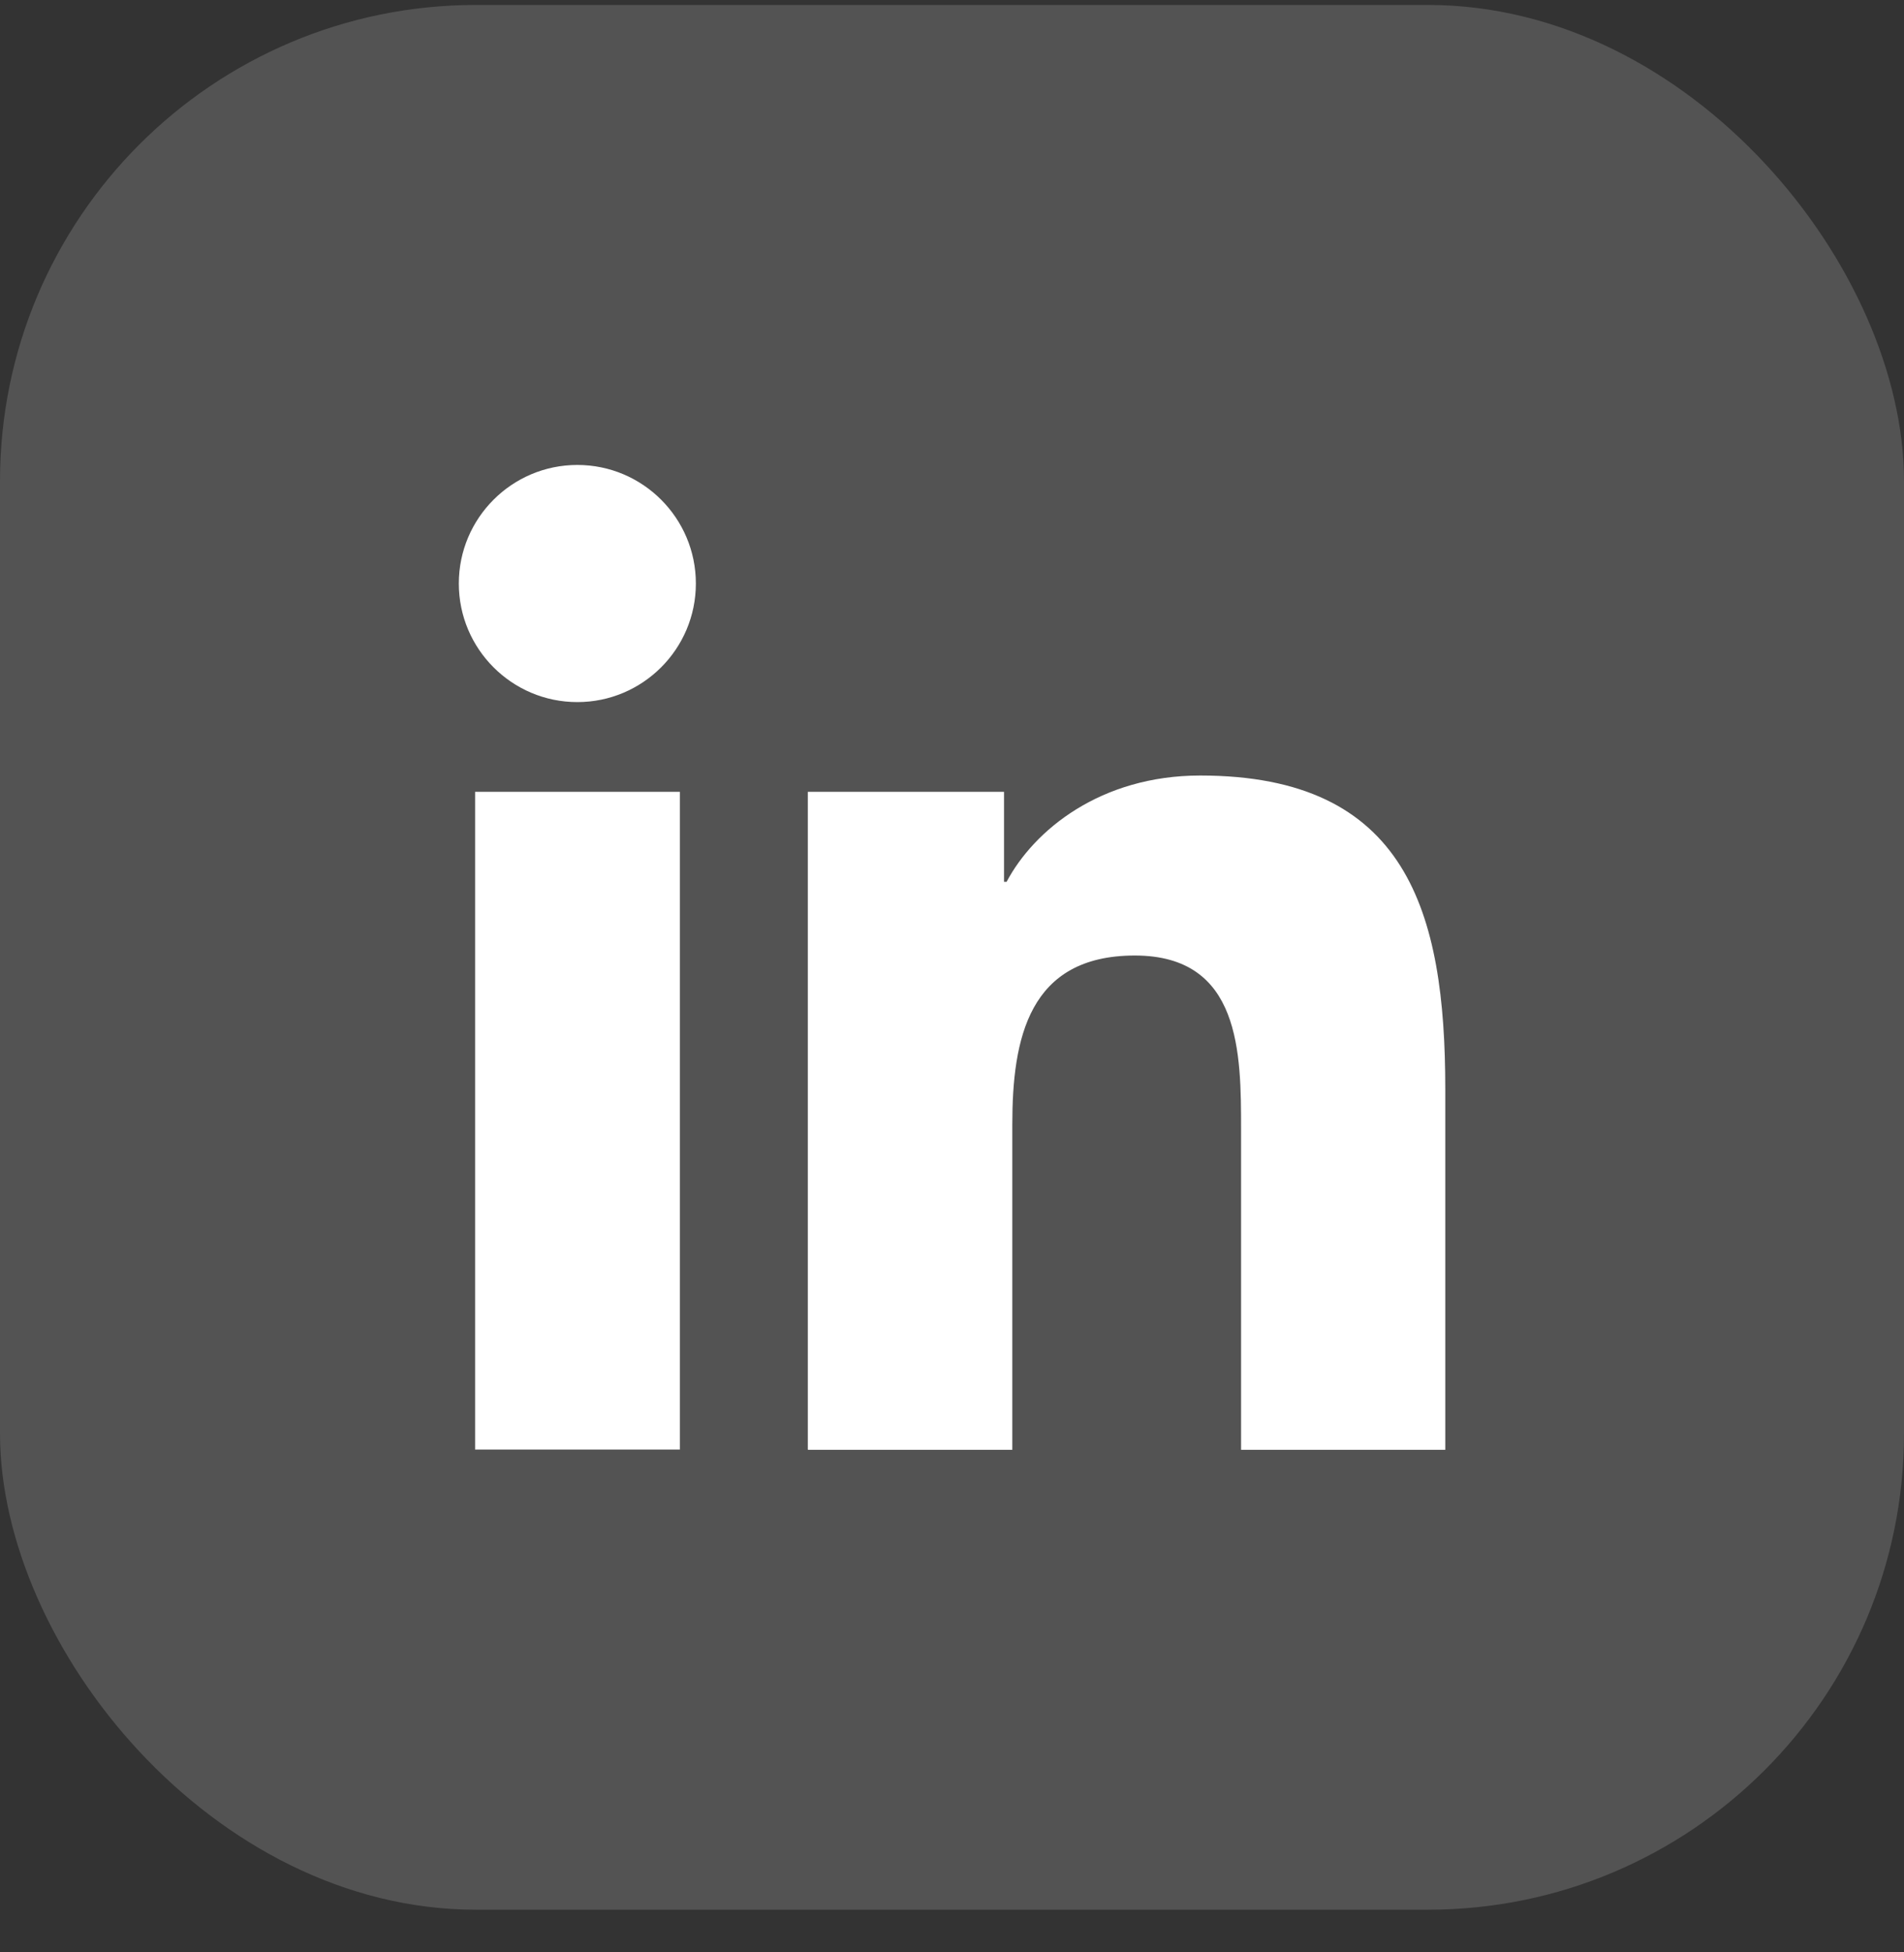
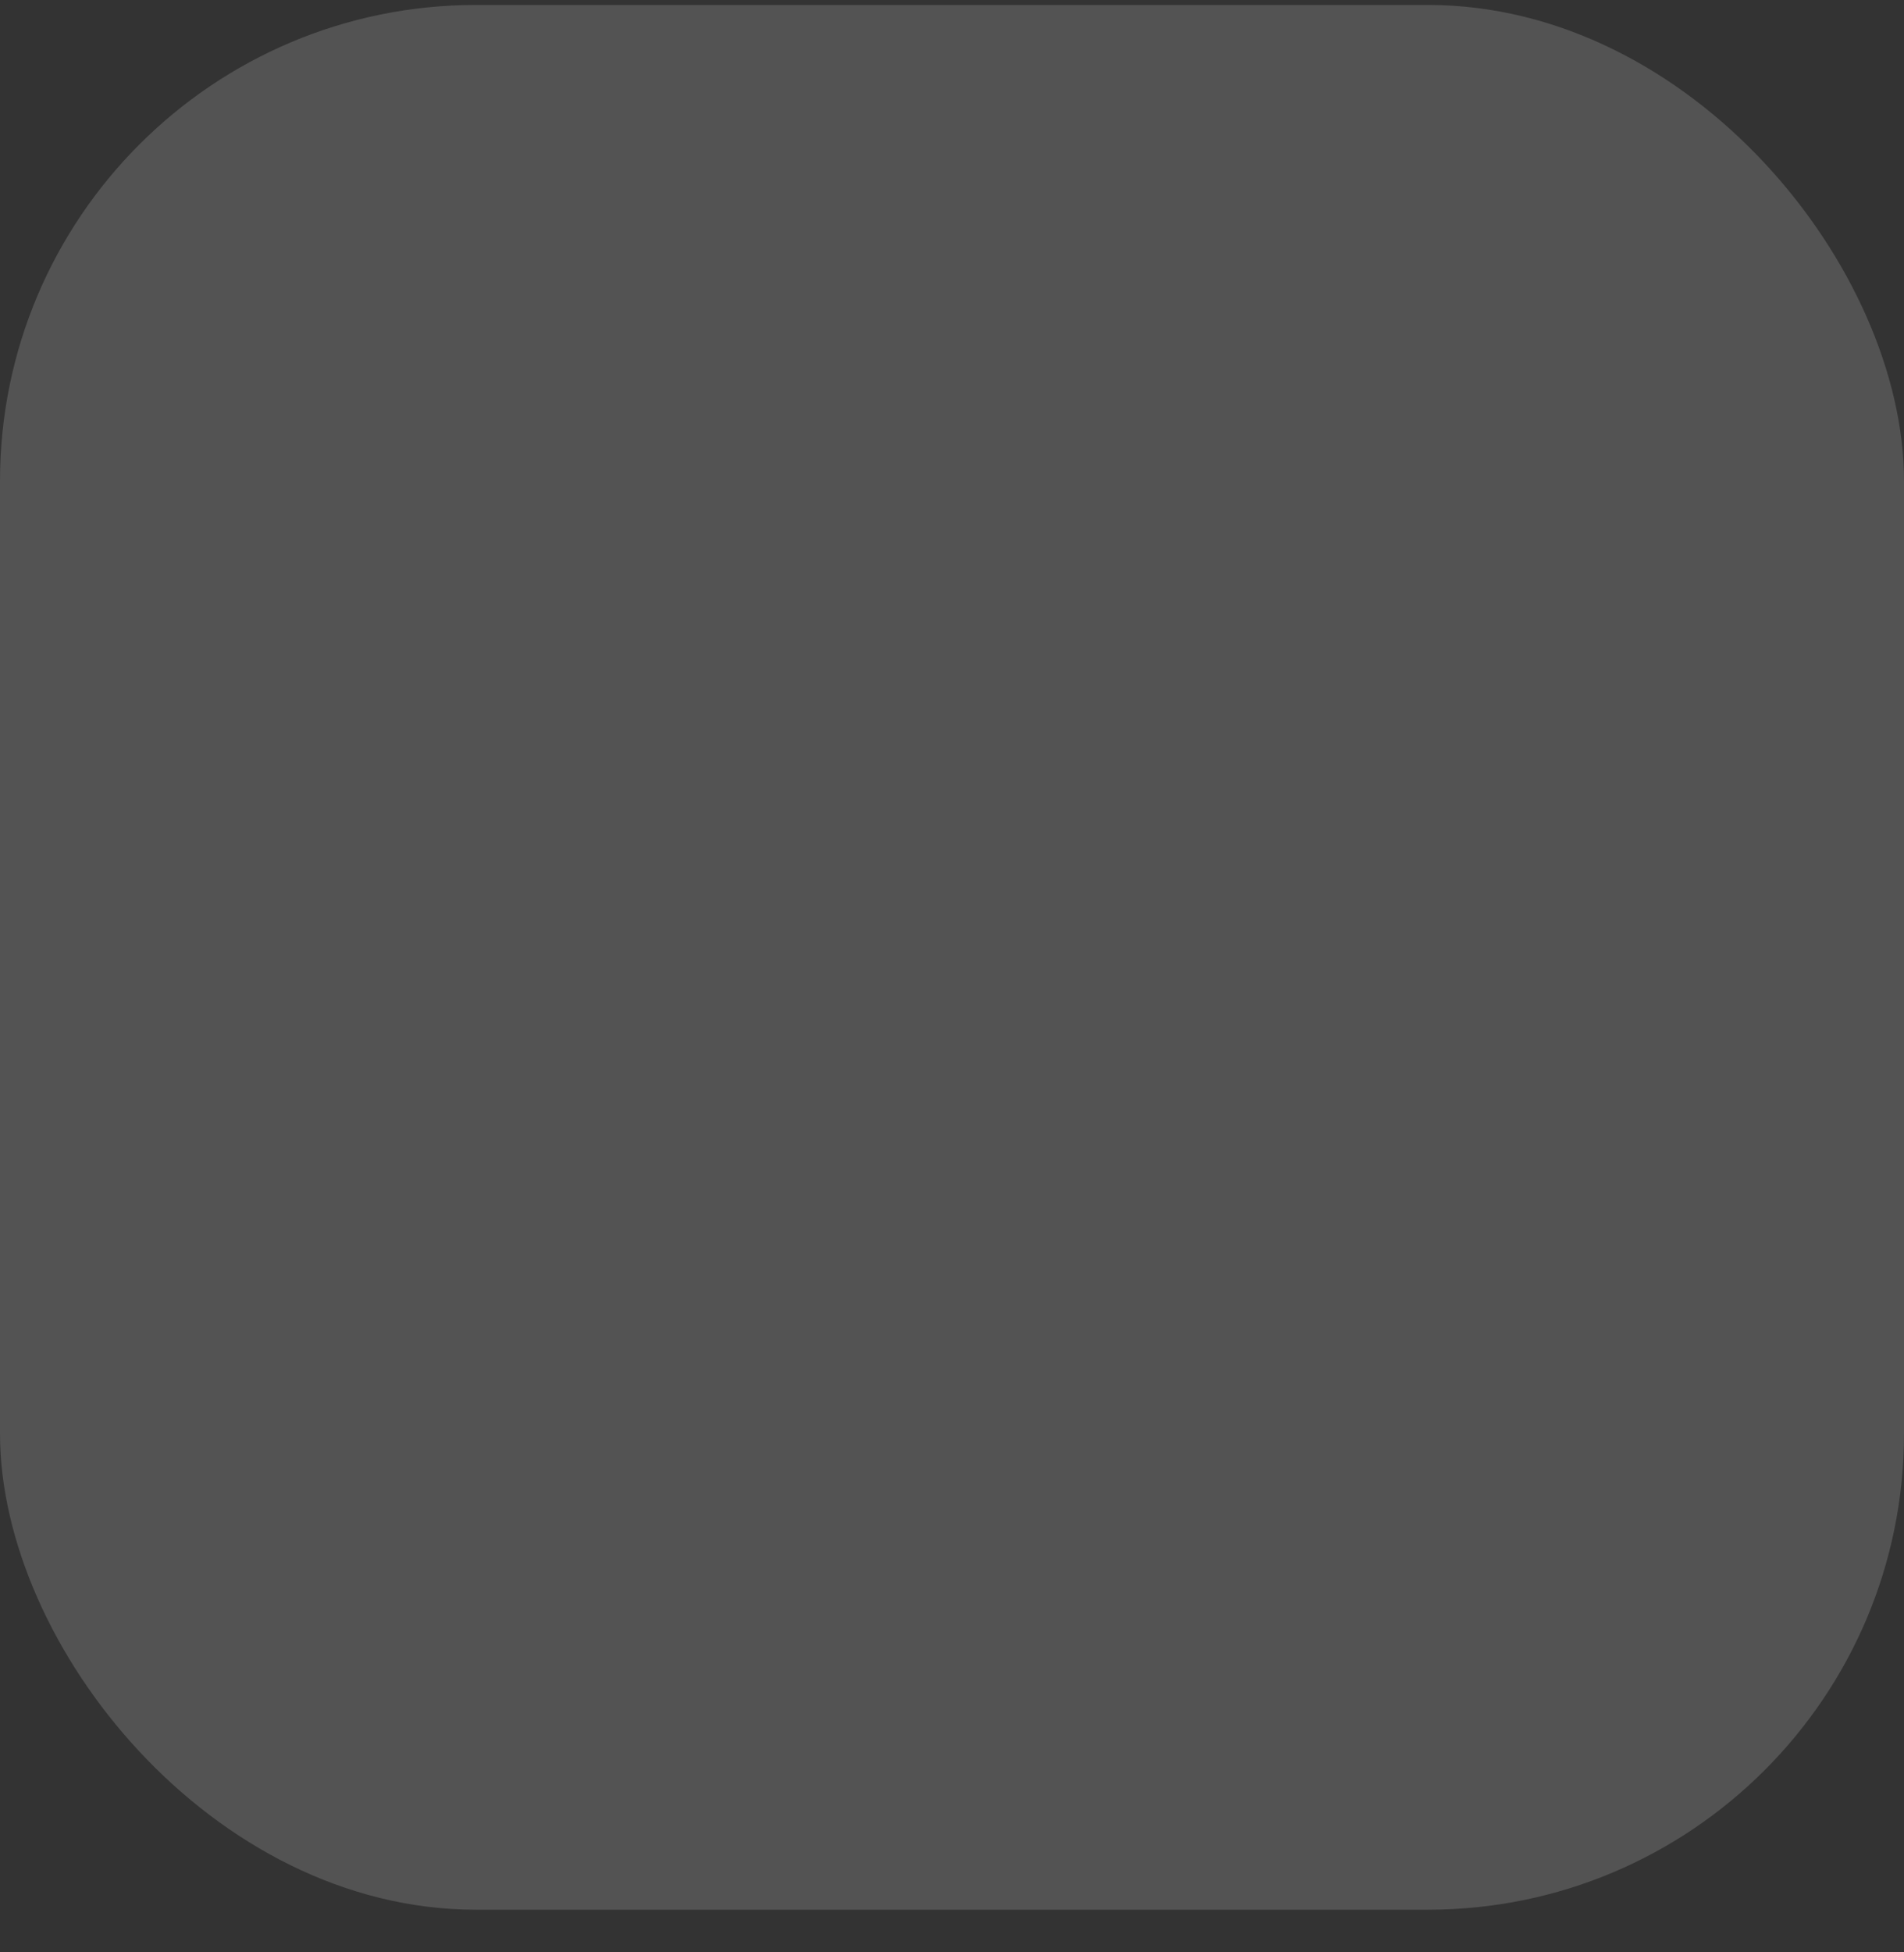
<svg xmlns="http://www.w3.org/2000/svg" width="40" height="41" viewBox="0 0 40 41" fill="none">
  <rect x="0" y="0" width="40" height="41" fill="#333333" stroke="none" />
  <rect y="0.104" width="40" height="40" rx="10" fill="white" fill-opacity="0.16" />
-   <path d="M9.981 16.628H14.283V30.44H9.981V16.628ZM12.129 9.764C13.503 9.764 14.619 10.88 14.619 12.254C14.619 13.628 13.503 14.744 12.129 14.744C10.755 14.744 9.639 13.628 9.639 12.254C9.639 10.88 10.755 9.764 12.129 9.764ZM16.977 30.446H21.267V23.612C21.267 21.812 21.609 20.066 23.841 20.066C26.073 20.066 26.073 22.124 26.073 23.732V30.446H30.363V22.868C30.363 19.148 29.559 16.286 25.215 16.286C23.121 16.286 21.723 17.432 21.147 18.518H21.093V16.628H16.971V30.44L16.977 30.446Z" fill="white" />
</svg>